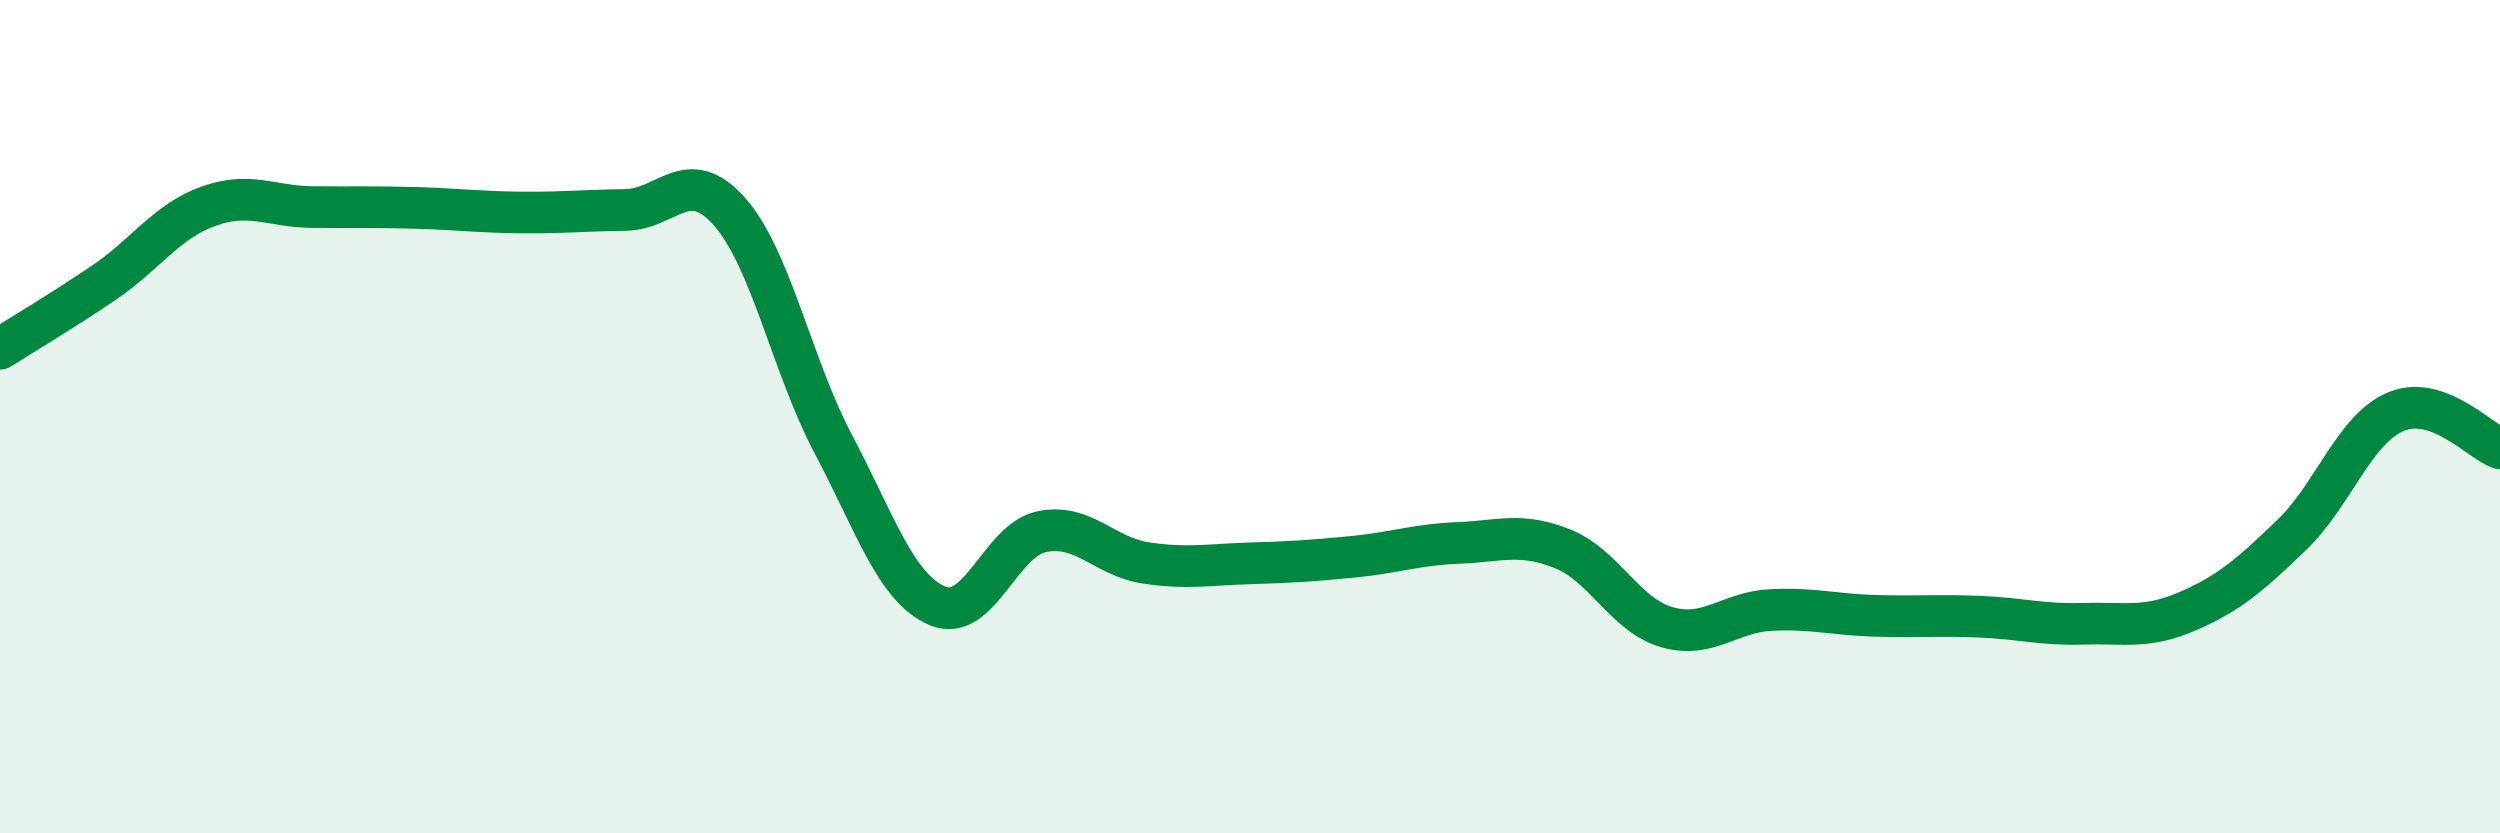
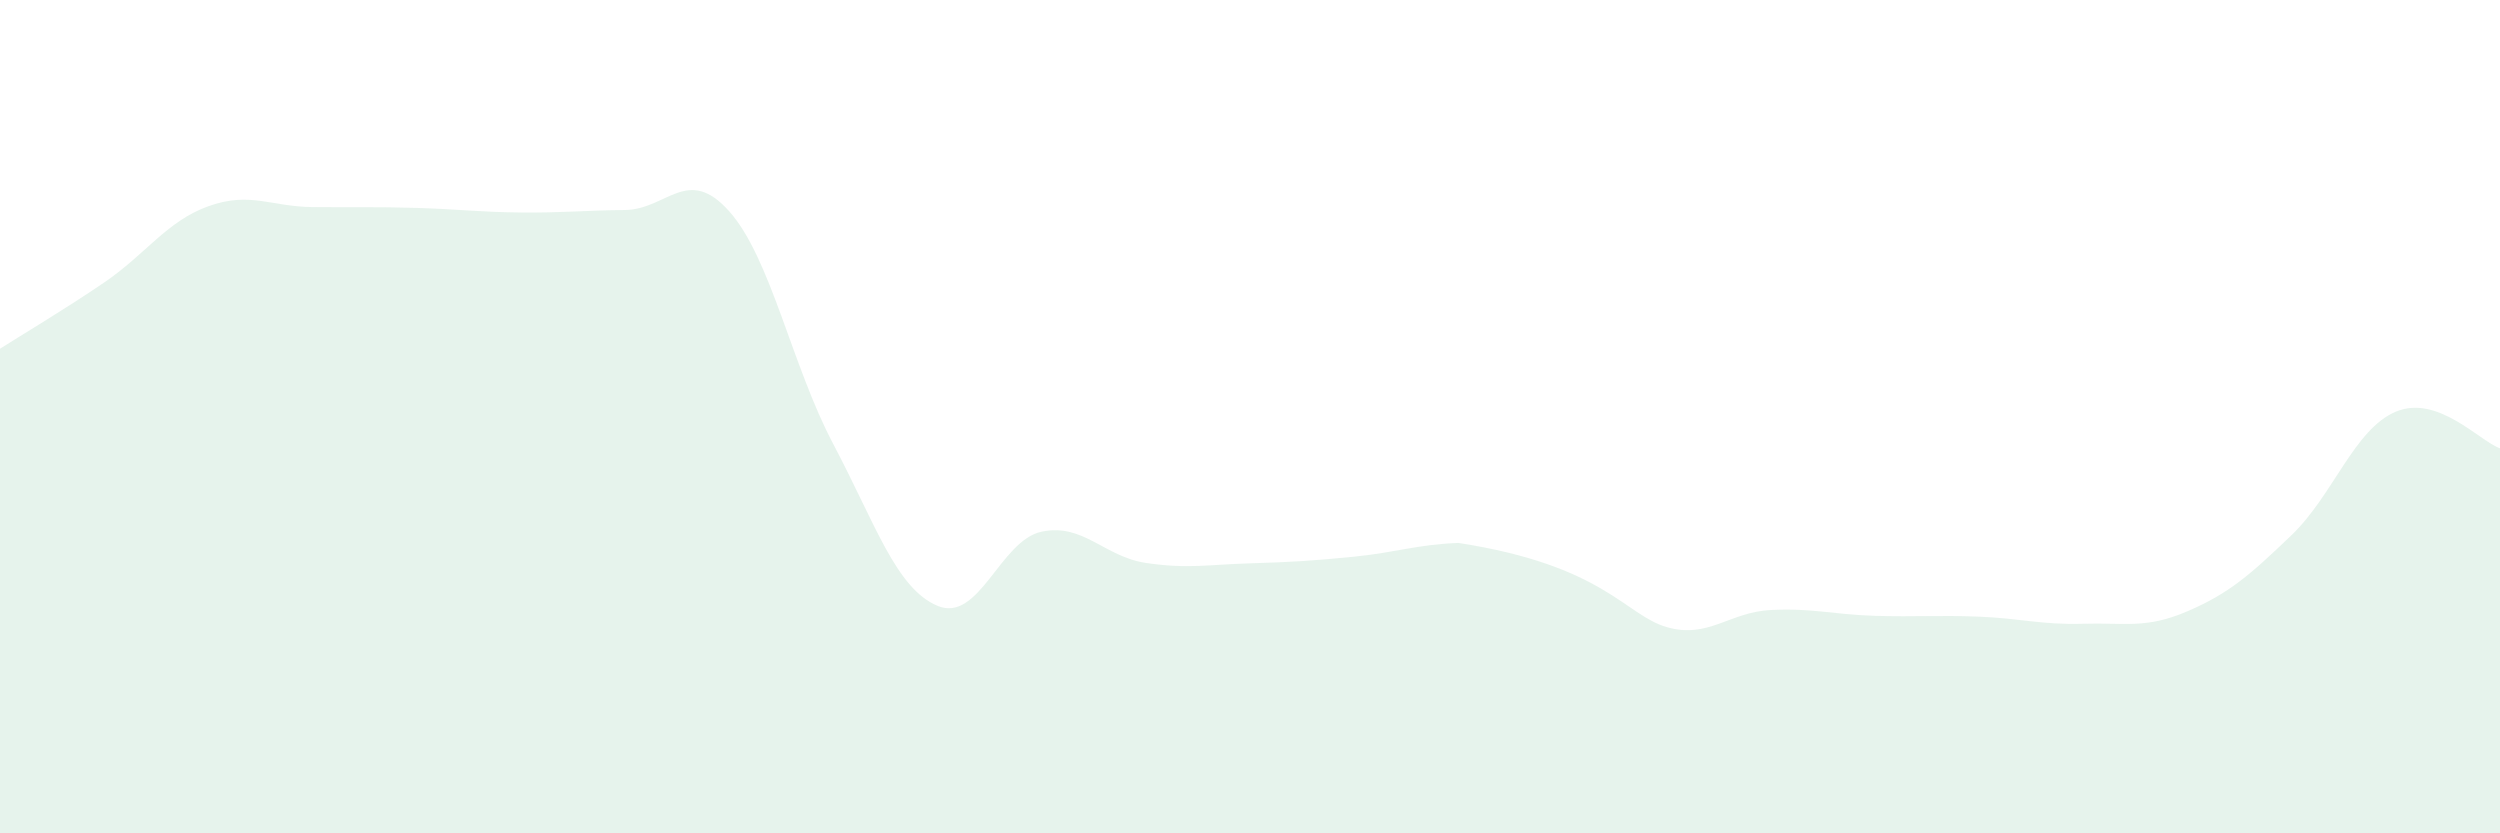
<svg xmlns="http://www.w3.org/2000/svg" width="60" height="20" viewBox="0 0 60 20">
-   <path d="M 0,8.37 C 0.5,8.05 1.5,7.46 2.5,6.78 C 3.5,6.1 4,5.31 5,4.95 C 6,4.59 6.5,4.96 7.5,4.97 C 8.5,4.98 9,4.96 10,4.99 C 11,5.02 11.5,5.09 12.5,5.1 C 13.5,5.11 14,5.05 15,5.04 C 16,5.03 16.5,3.95 17.5,5.07 C 18.5,6.19 19,8.77 20,10.66 C 21,12.55 21.5,14.12 22.5,14.54 C 23.5,14.96 24,12.97 25,12.76 C 26,12.55 26.5,13.36 27.5,13.51 C 28.5,13.66 29,13.55 30,13.52 C 31,13.49 31.5,13.46 32.5,13.36 C 33.5,13.26 34,13.07 35,13.03 C 36,12.99 36.5,12.77 37.5,13.17 C 38.5,13.57 39,14.76 40,15.05 C 41,15.34 41.5,14.69 42.5,14.64 C 43.5,14.59 44,14.75 45,14.78 C 46,14.81 46.5,14.76 47.5,14.8 C 48.5,14.84 49,15 50,14.97 C 51,14.94 51.5,15.1 52.5,14.67 C 53.5,14.24 54,13.8 55,12.84 C 56,11.88 56.5,10.3 57.5,9.88 C 58.5,9.46 59.5,10.58 60,10.76L60 20L0 20Z" fill="#008740" opacity="0.1" stroke-linecap="round" stroke-linejoin="round" />
-   <path d="M 0,8.37 C 0.5,8.05 1.5,7.46 2.5,6.78 C 3.5,6.1 4,5.31 5,4.95 C 6,4.59 6.5,4.96 7.5,4.97 C 8.5,4.98 9,4.96 10,4.99 C 11,5.02 11.5,5.09 12.5,5.1 C 13.5,5.11 14,5.05 15,5.04 C 16,5.03 16.5,3.95 17.5,5.07 C 18.5,6.19 19,8.77 20,10.66 C 21,12.55 21.5,14.12 22.5,14.54 C 23.5,14.96 24,12.97 25,12.76 C 26,12.55 26.5,13.36 27.5,13.51 C 28.5,13.66 29,13.55 30,13.52 C 31,13.49 31.5,13.46 32.5,13.36 C 33.5,13.26 34,13.07 35,13.03 C 36,12.99 36.5,12.77 37.5,13.17 C 38.5,13.57 39,14.76 40,15.05 C 41,15.34 41.5,14.69 42.5,14.64 C 43.5,14.59 44,14.75 45,14.78 C 46,14.81 46.5,14.76 47.5,14.8 C 48.5,14.84 49,15 50,14.97 C 51,14.94 51.5,15.1 52.5,14.67 C 53.5,14.24 54,13.8 55,12.84 C 56,11.88 56.5,10.3 57.5,9.88 C 58.5,9.46 59.5,10.58 60,10.76" stroke="#008740" stroke-width="1" fill="none" stroke-linecap="round" stroke-linejoin="round" />
+   <path d="M 0,8.37 C 0.5,8.05 1.5,7.46 2.5,6.78 C 3.5,6.1 4,5.31 5,4.95 C 6,4.59 6.5,4.96 7.5,4.97 C 8.5,4.98 9,4.96 10,4.99 C 11,5.02 11.5,5.09 12.5,5.1 C 13.5,5.11 14,5.05 15,5.04 C 16,5.03 16.5,3.95 17.5,5.07 C 18.5,6.19 19,8.77 20,10.66 C 21,12.55 21.5,14.12 22.5,14.54 C 23.5,14.96 24,12.97 25,12.76 C 26,12.55 26.5,13.36 27.5,13.51 C 28.5,13.66 29,13.55 30,13.52 C 31,13.49 31.5,13.46 32.5,13.36 C 33.5,13.26 34,13.07 35,13.03 C 38.5,13.57 39,14.76 40,15.05 C 41,15.34 41.5,14.69 42.5,14.64 C 43.5,14.59 44,14.75 45,14.78 C 46,14.81 46.5,14.76 47.5,14.8 C 48.5,14.84 49,15 50,14.97 C 51,14.94 51.5,15.1 52.5,14.67 C 53.5,14.24 54,13.8 55,12.84 C 56,11.88 56.5,10.3 57.5,9.88 C 58.5,9.46 59.5,10.58 60,10.76L60 20L0 20Z" fill="#008740" opacity="0.1" stroke-linecap="round" stroke-linejoin="round" />
</svg>